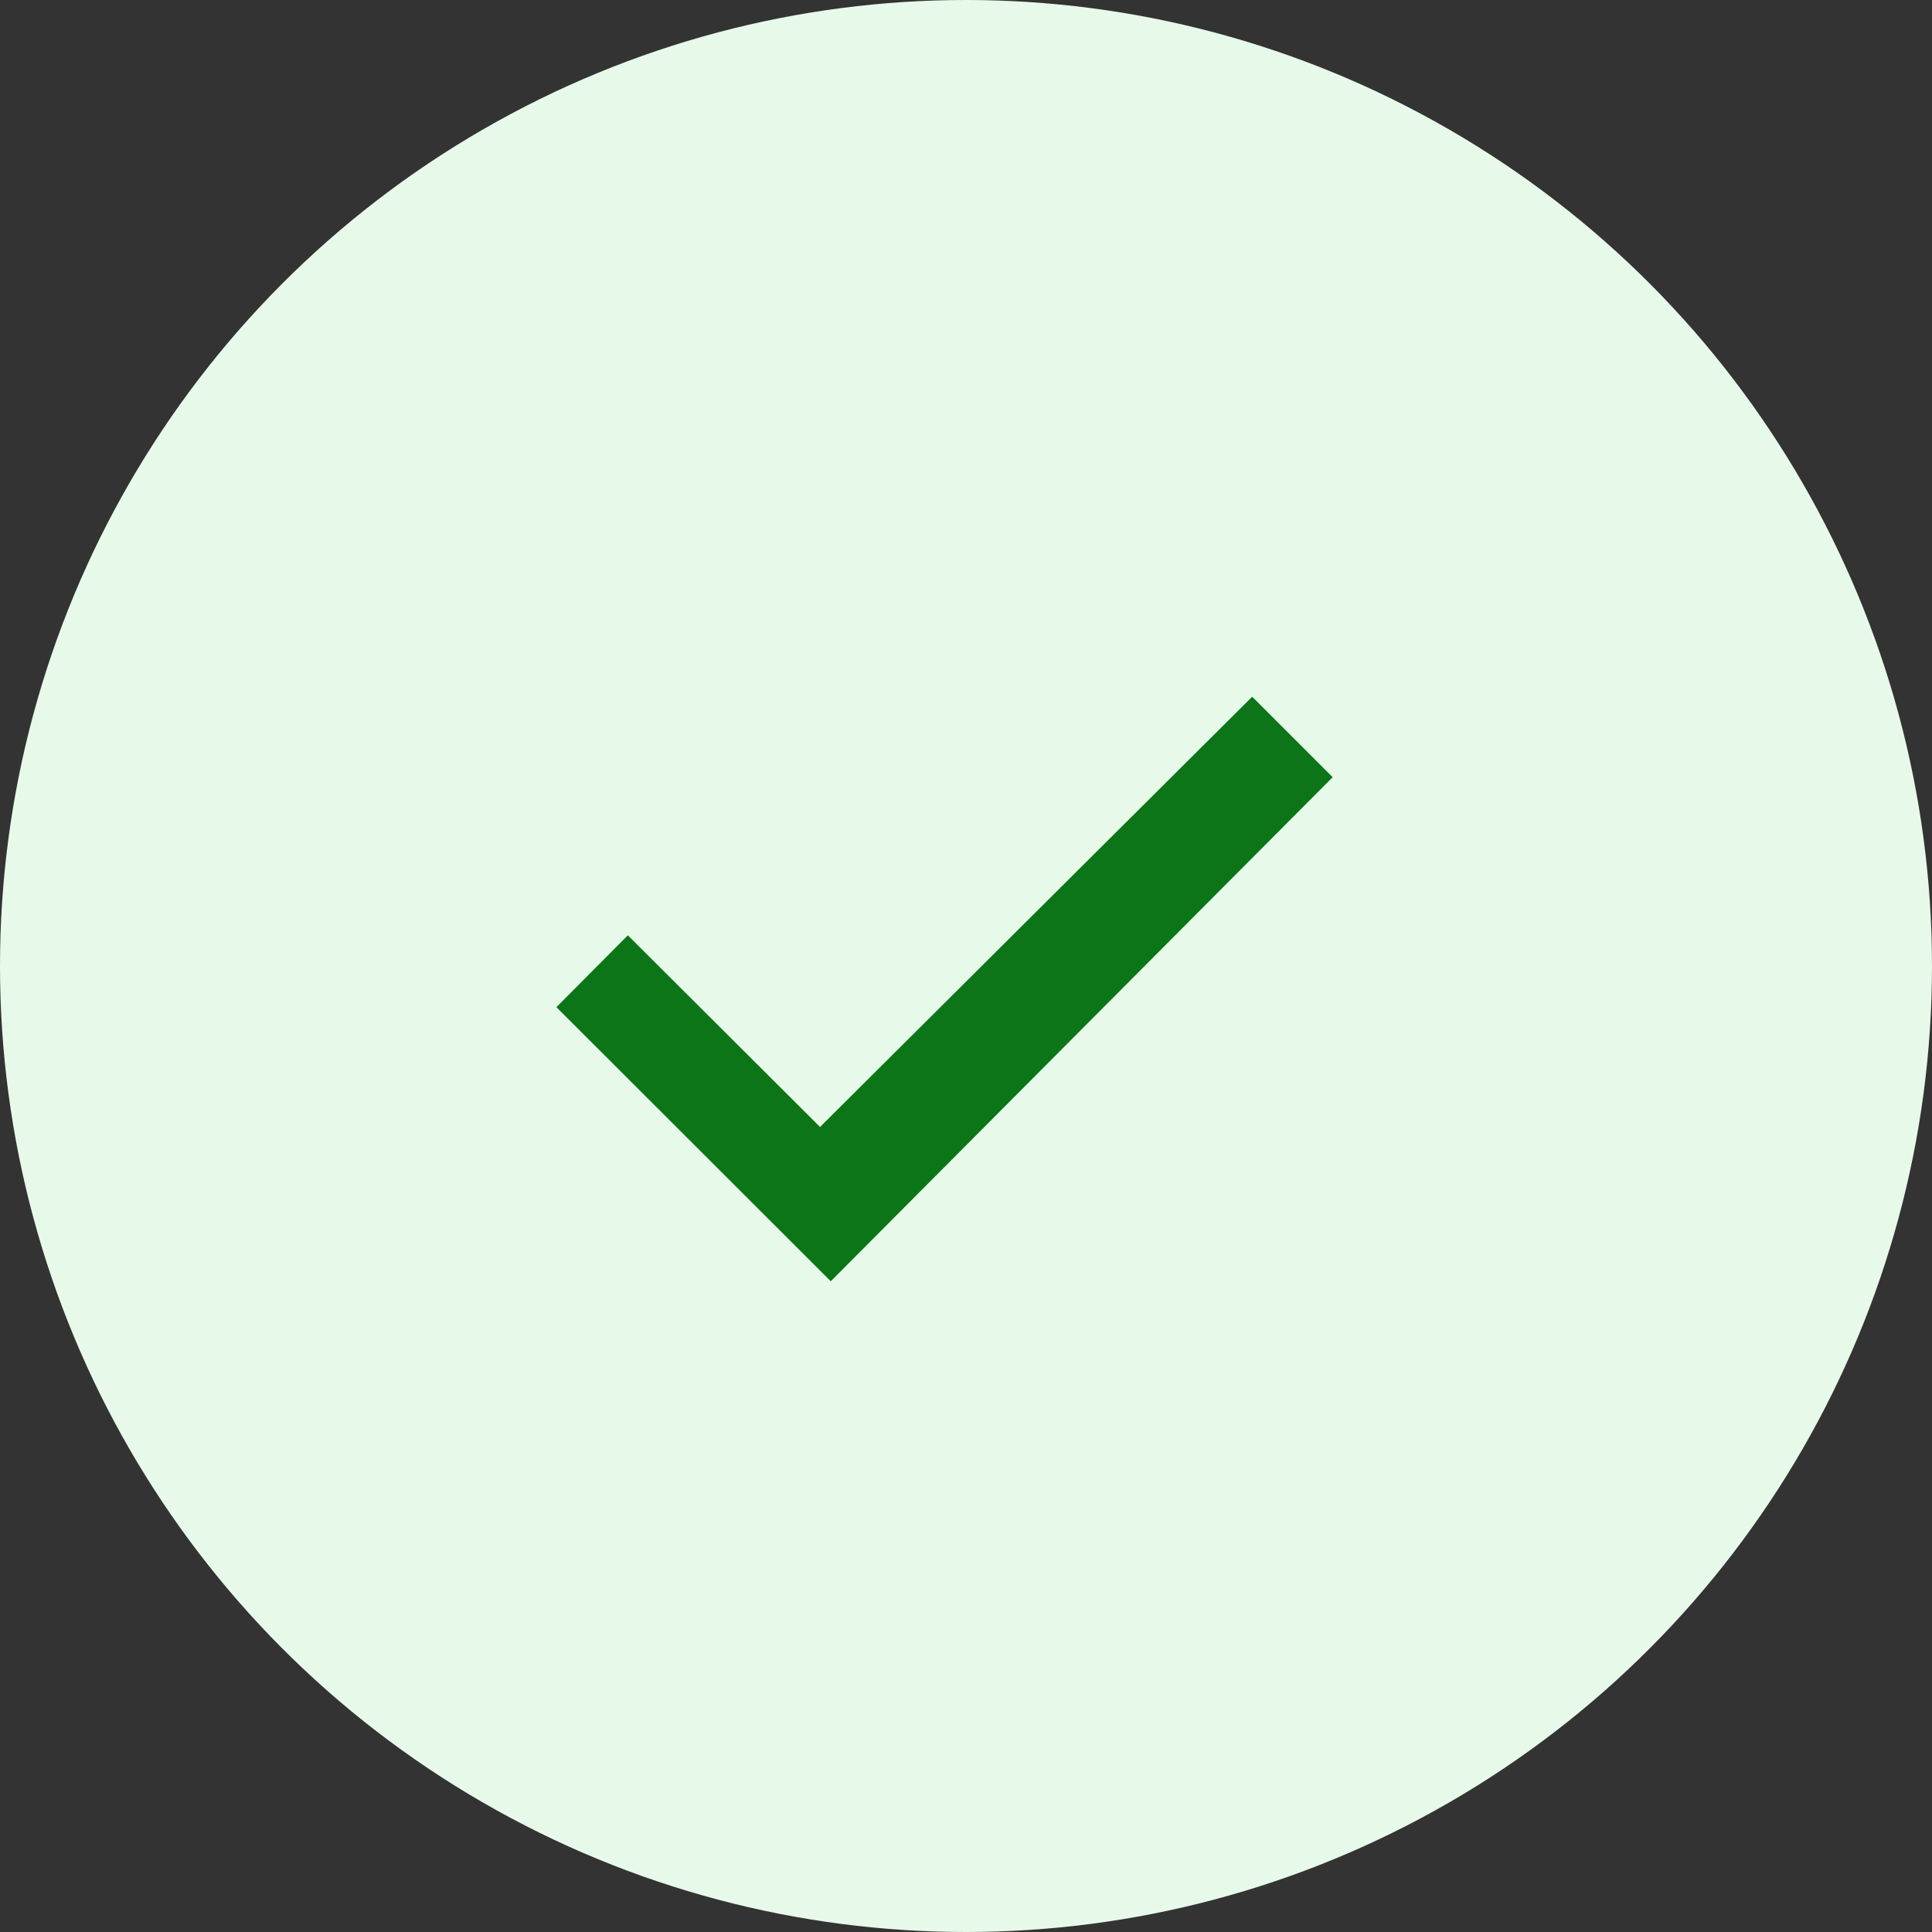
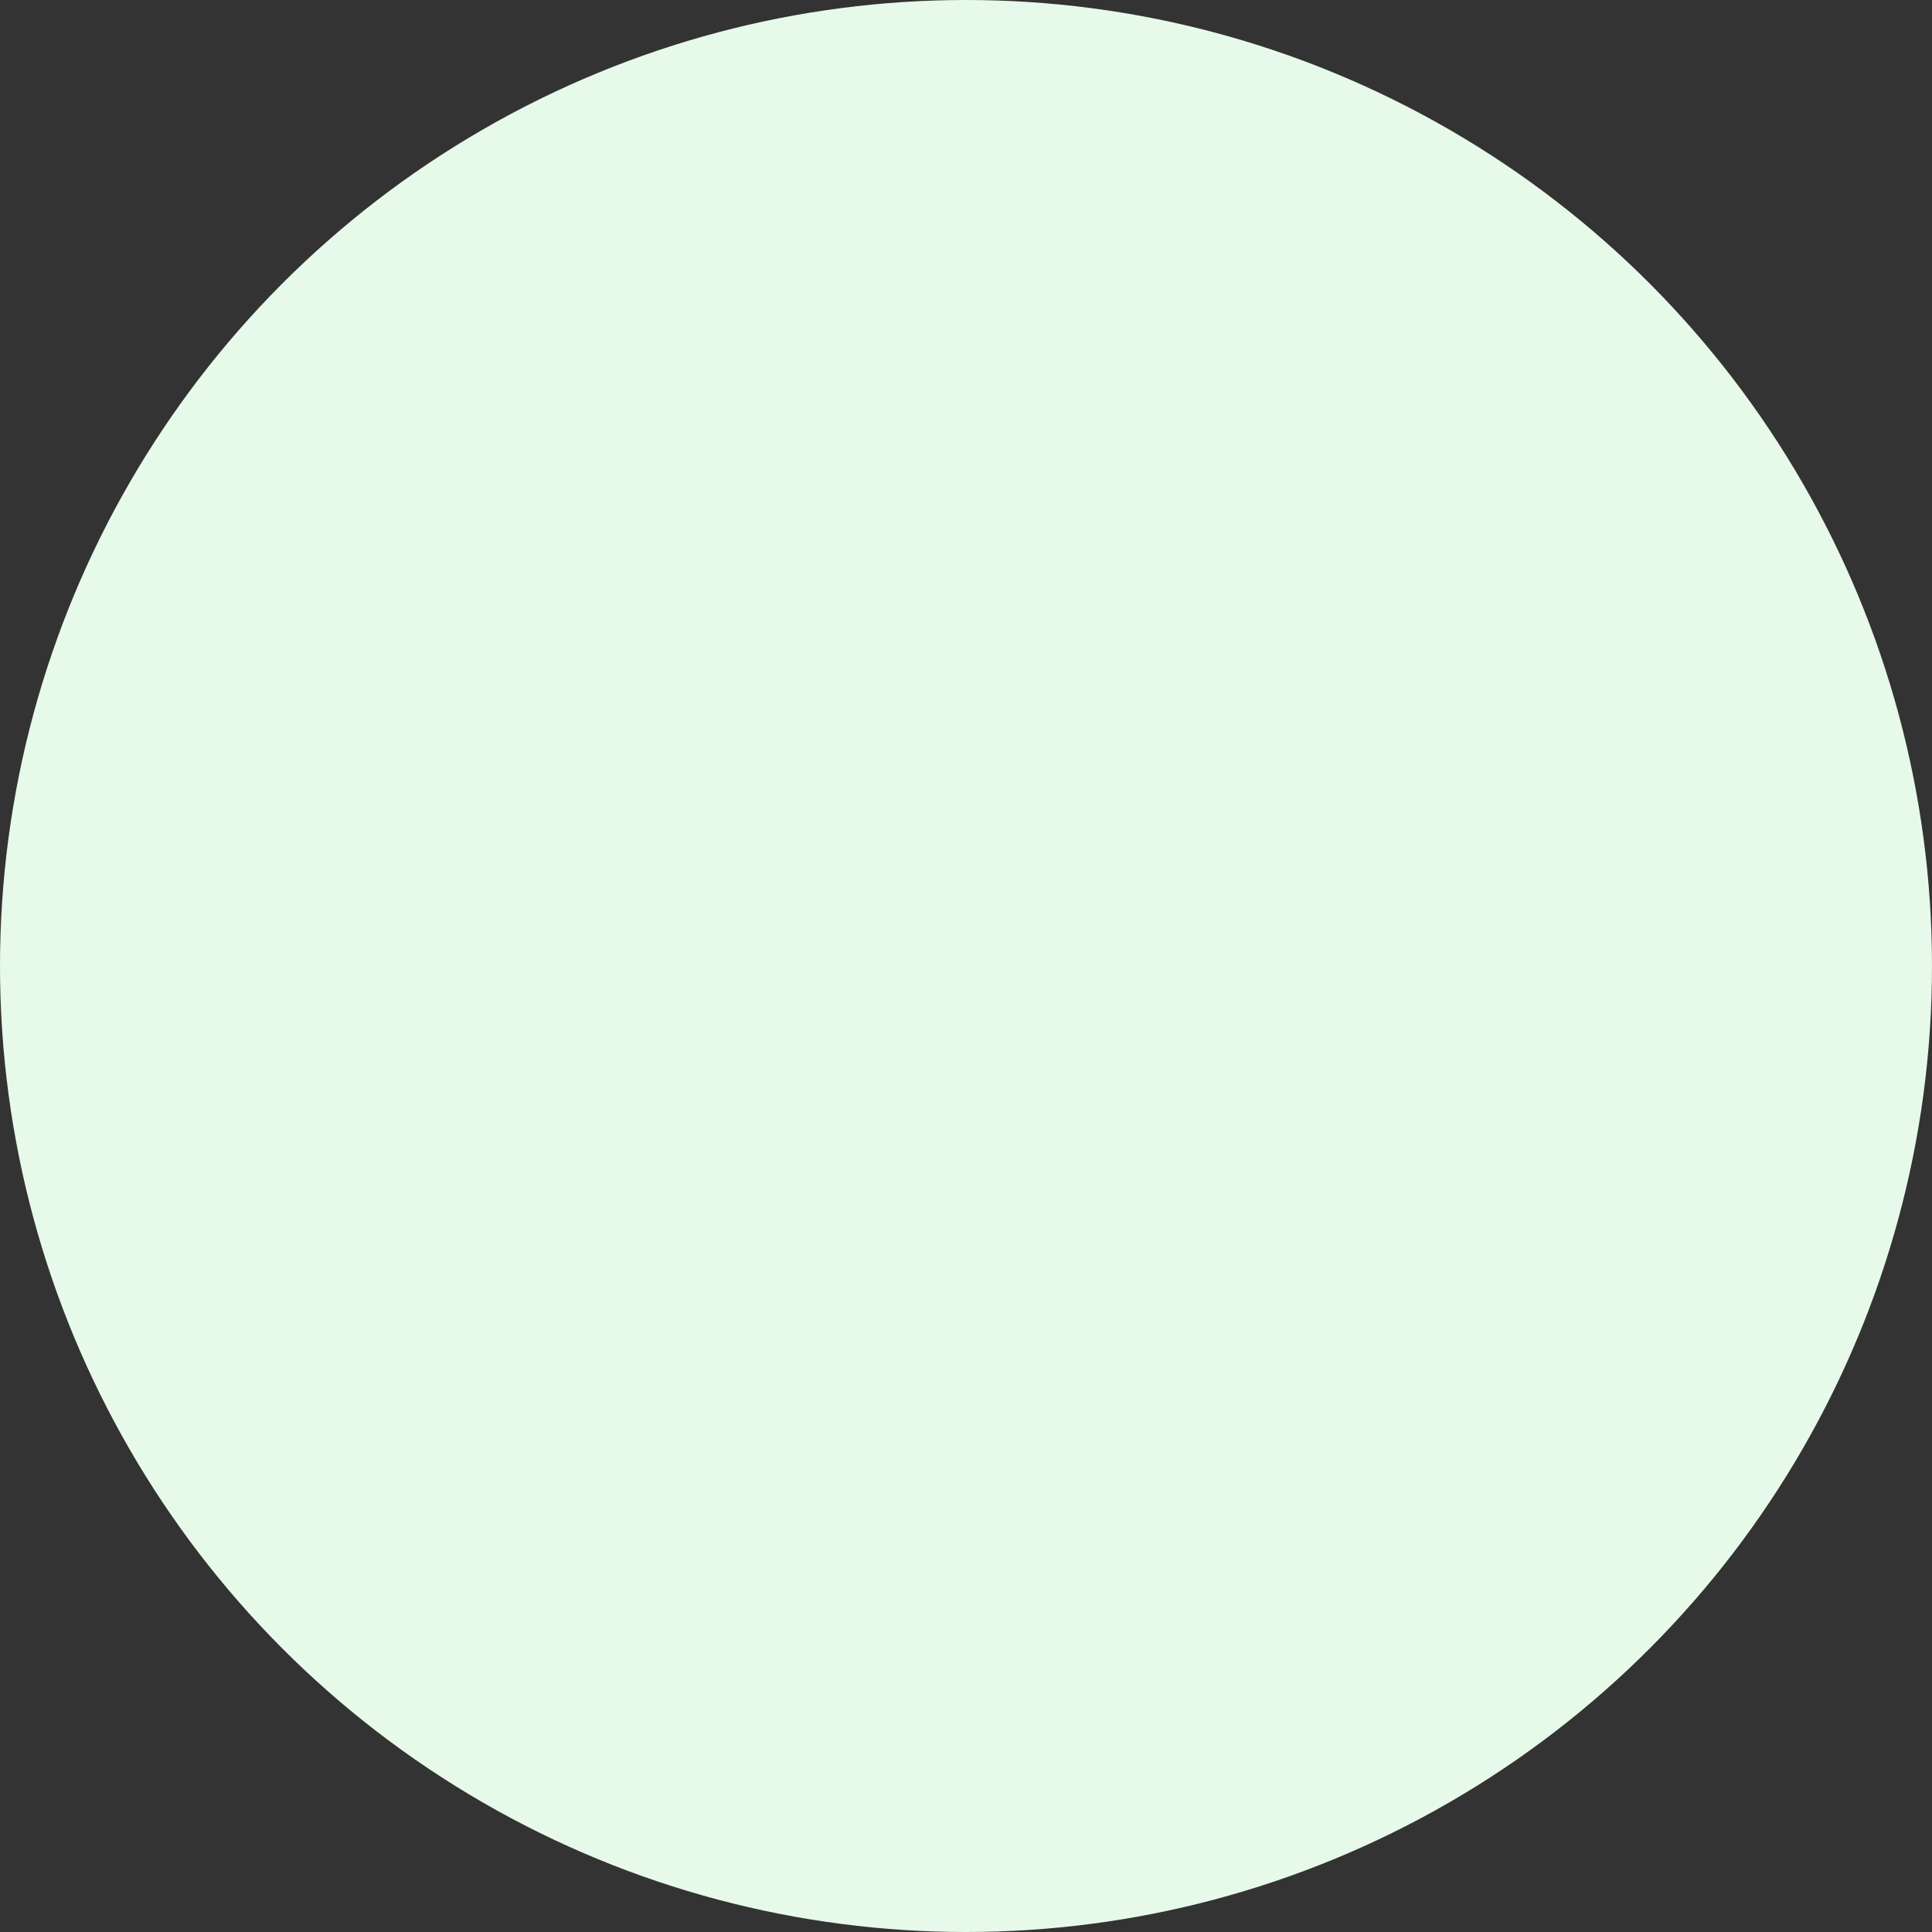
<svg xmlns="http://www.w3.org/2000/svg" width="40" height="40" viewBox="0 0 40 40" fill="none">
  <rect x="0" y="0" width="40" height="40" fill="#333333" stroke="none" />
  <circle cx="20" cy="20" r="20" fill="#E7F9E9" />
-   <path fill-rule="evenodd" clip-rule="evenodd" d="M17.2 26.527L27.591 16.091L25.925 14.425L16.978 23.333L12.999 19.365L11.52 20.852L17.2 26.527Z" fill="#0B7517" />
</svg>